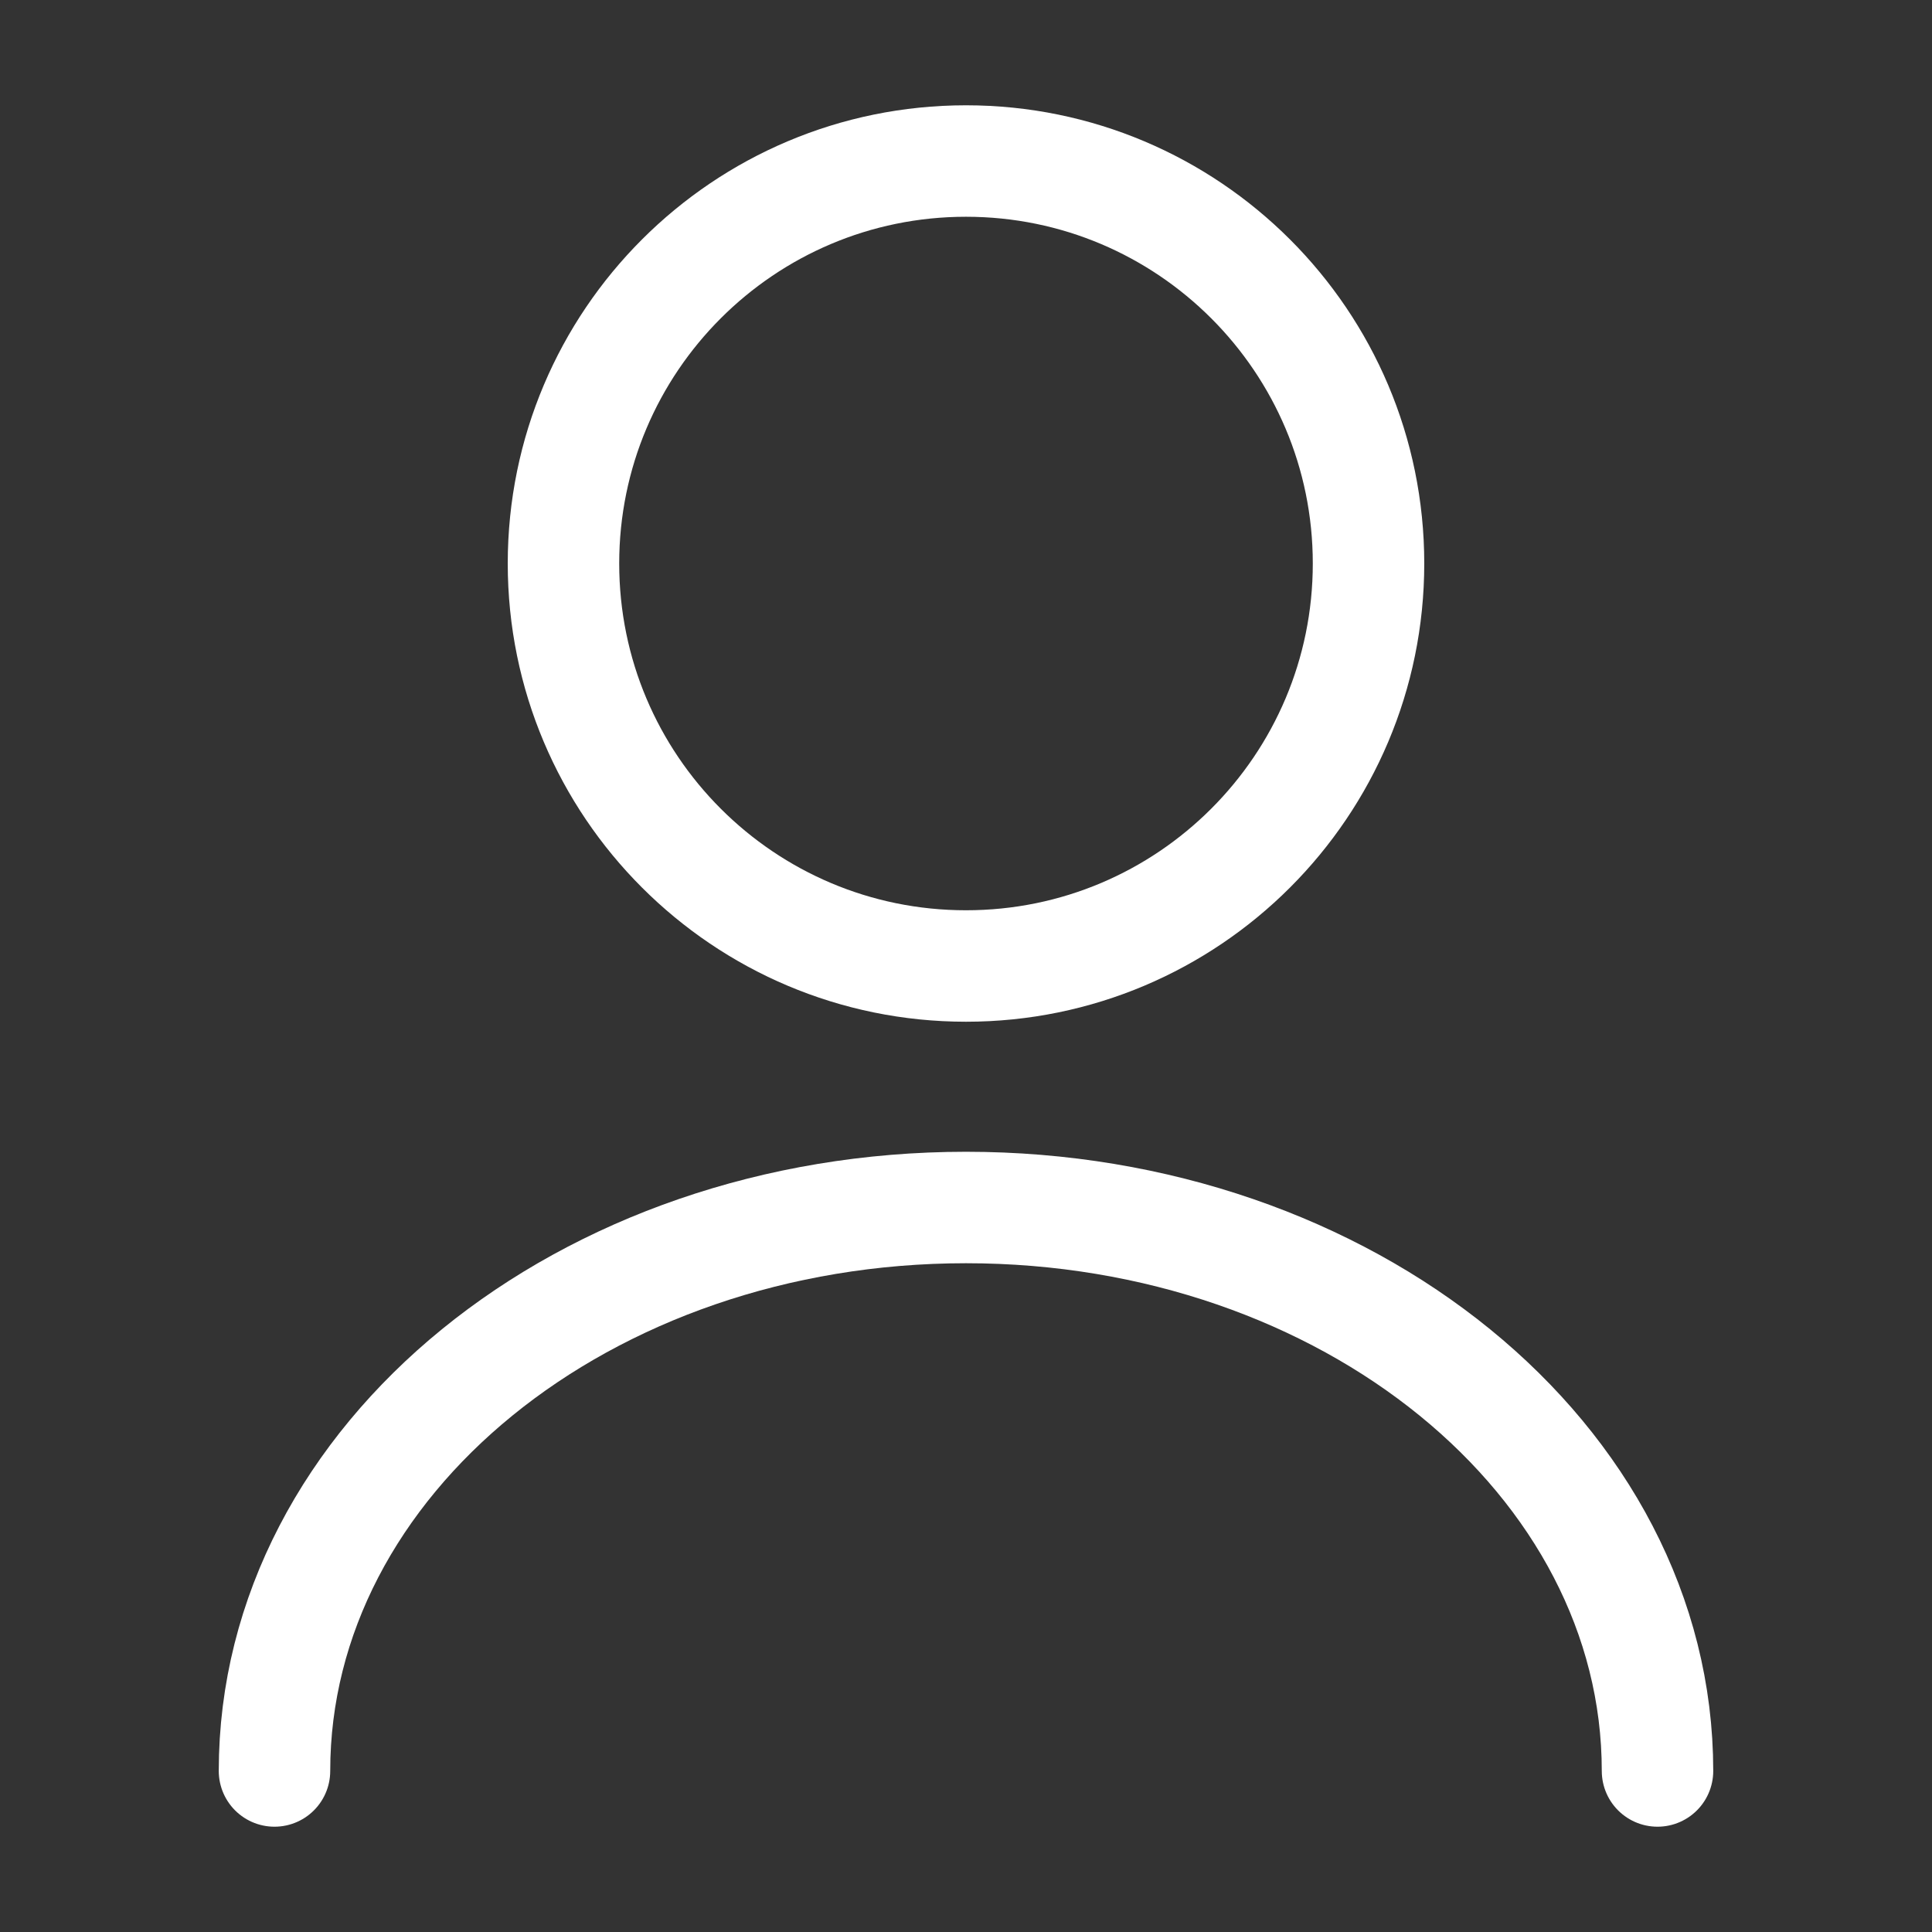
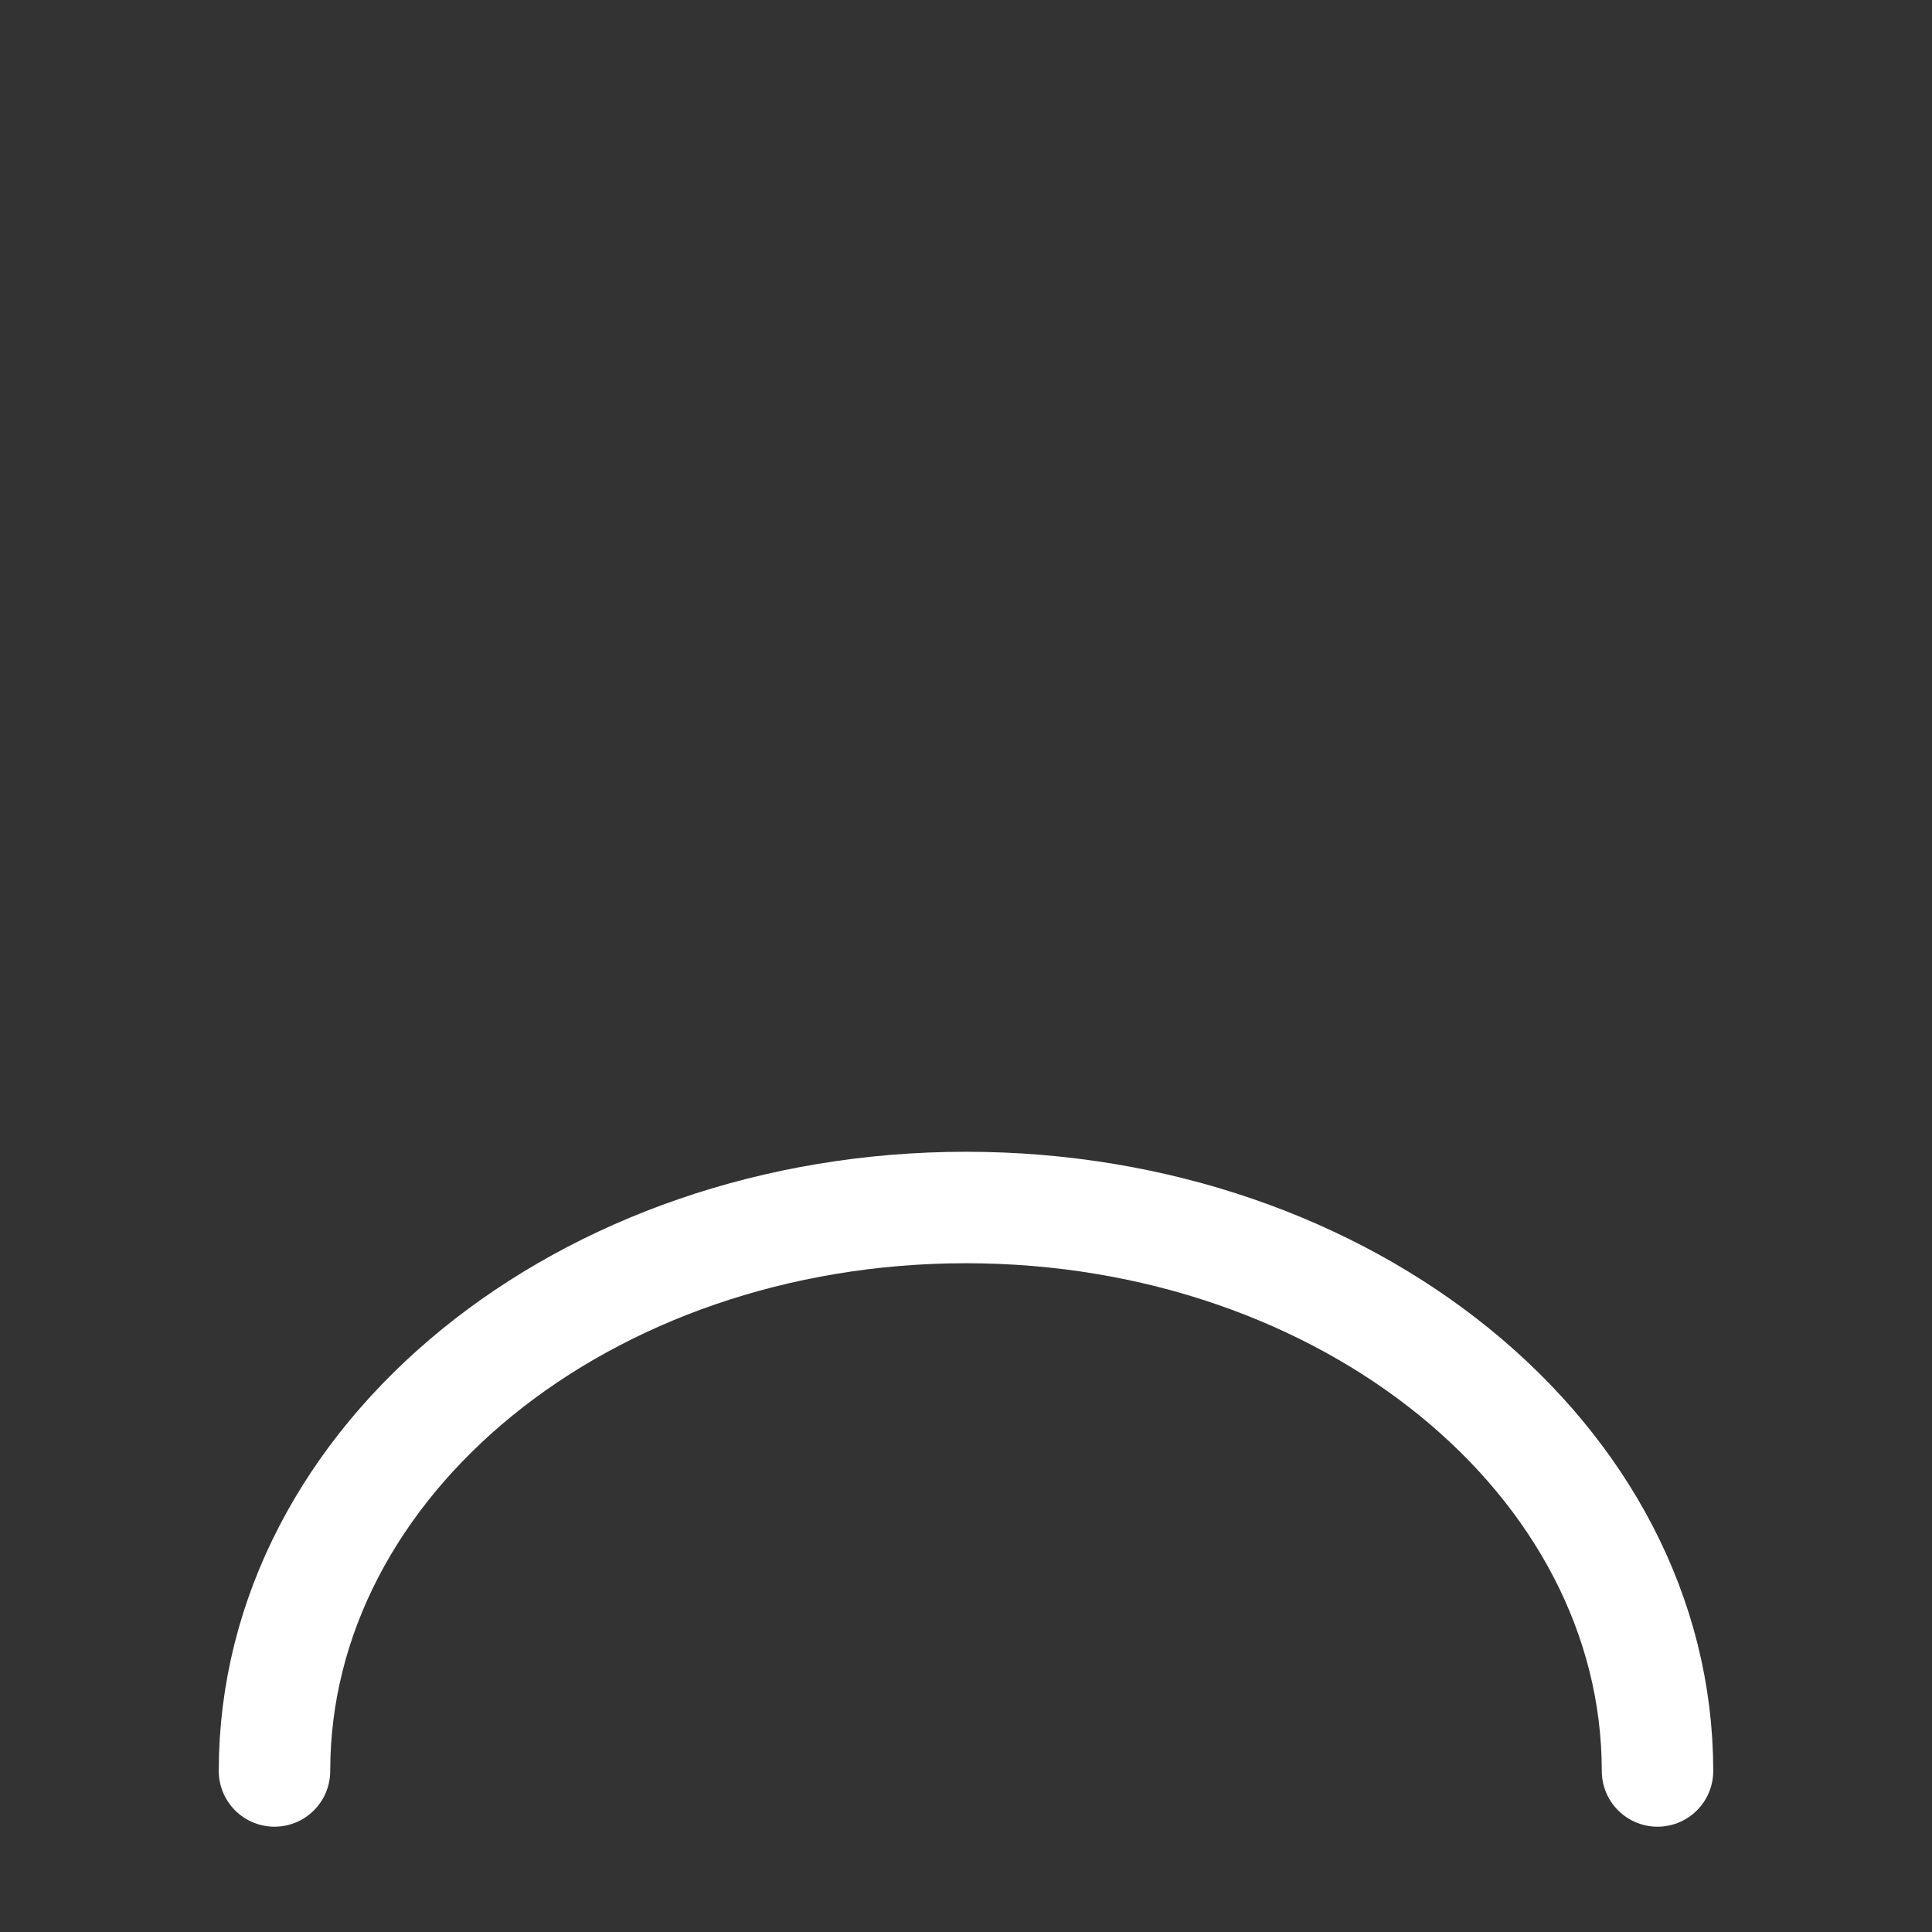
<svg xmlns="http://www.w3.org/2000/svg" width="26" height="26" viewBox="0 0 26 26" fill="none">
  <rect x="0" y="0" width="26" height="26" fill="#333333" stroke="none" />
-   <path d="M13 13C15.992 13 18.417 10.575 18.417 7.583C18.417 4.592 15.992 2.167 13 2.167C10.008 2.167 7.583 4.592 7.583 7.583C7.583 10.575 10.008 13 13 13Z" stroke="white" stroke-width="1.5" stroke-linecap="round" stroke-linejoin="round" />
  <path d="M22.306 23.833C22.306 19.641 18.135 16.25 13 16.25C7.865 16.25 3.694 19.641 3.694 23.833" stroke="white" stroke-width="1.5" stroke-linecap="round" stroke-linejoin="round" />
</svg>